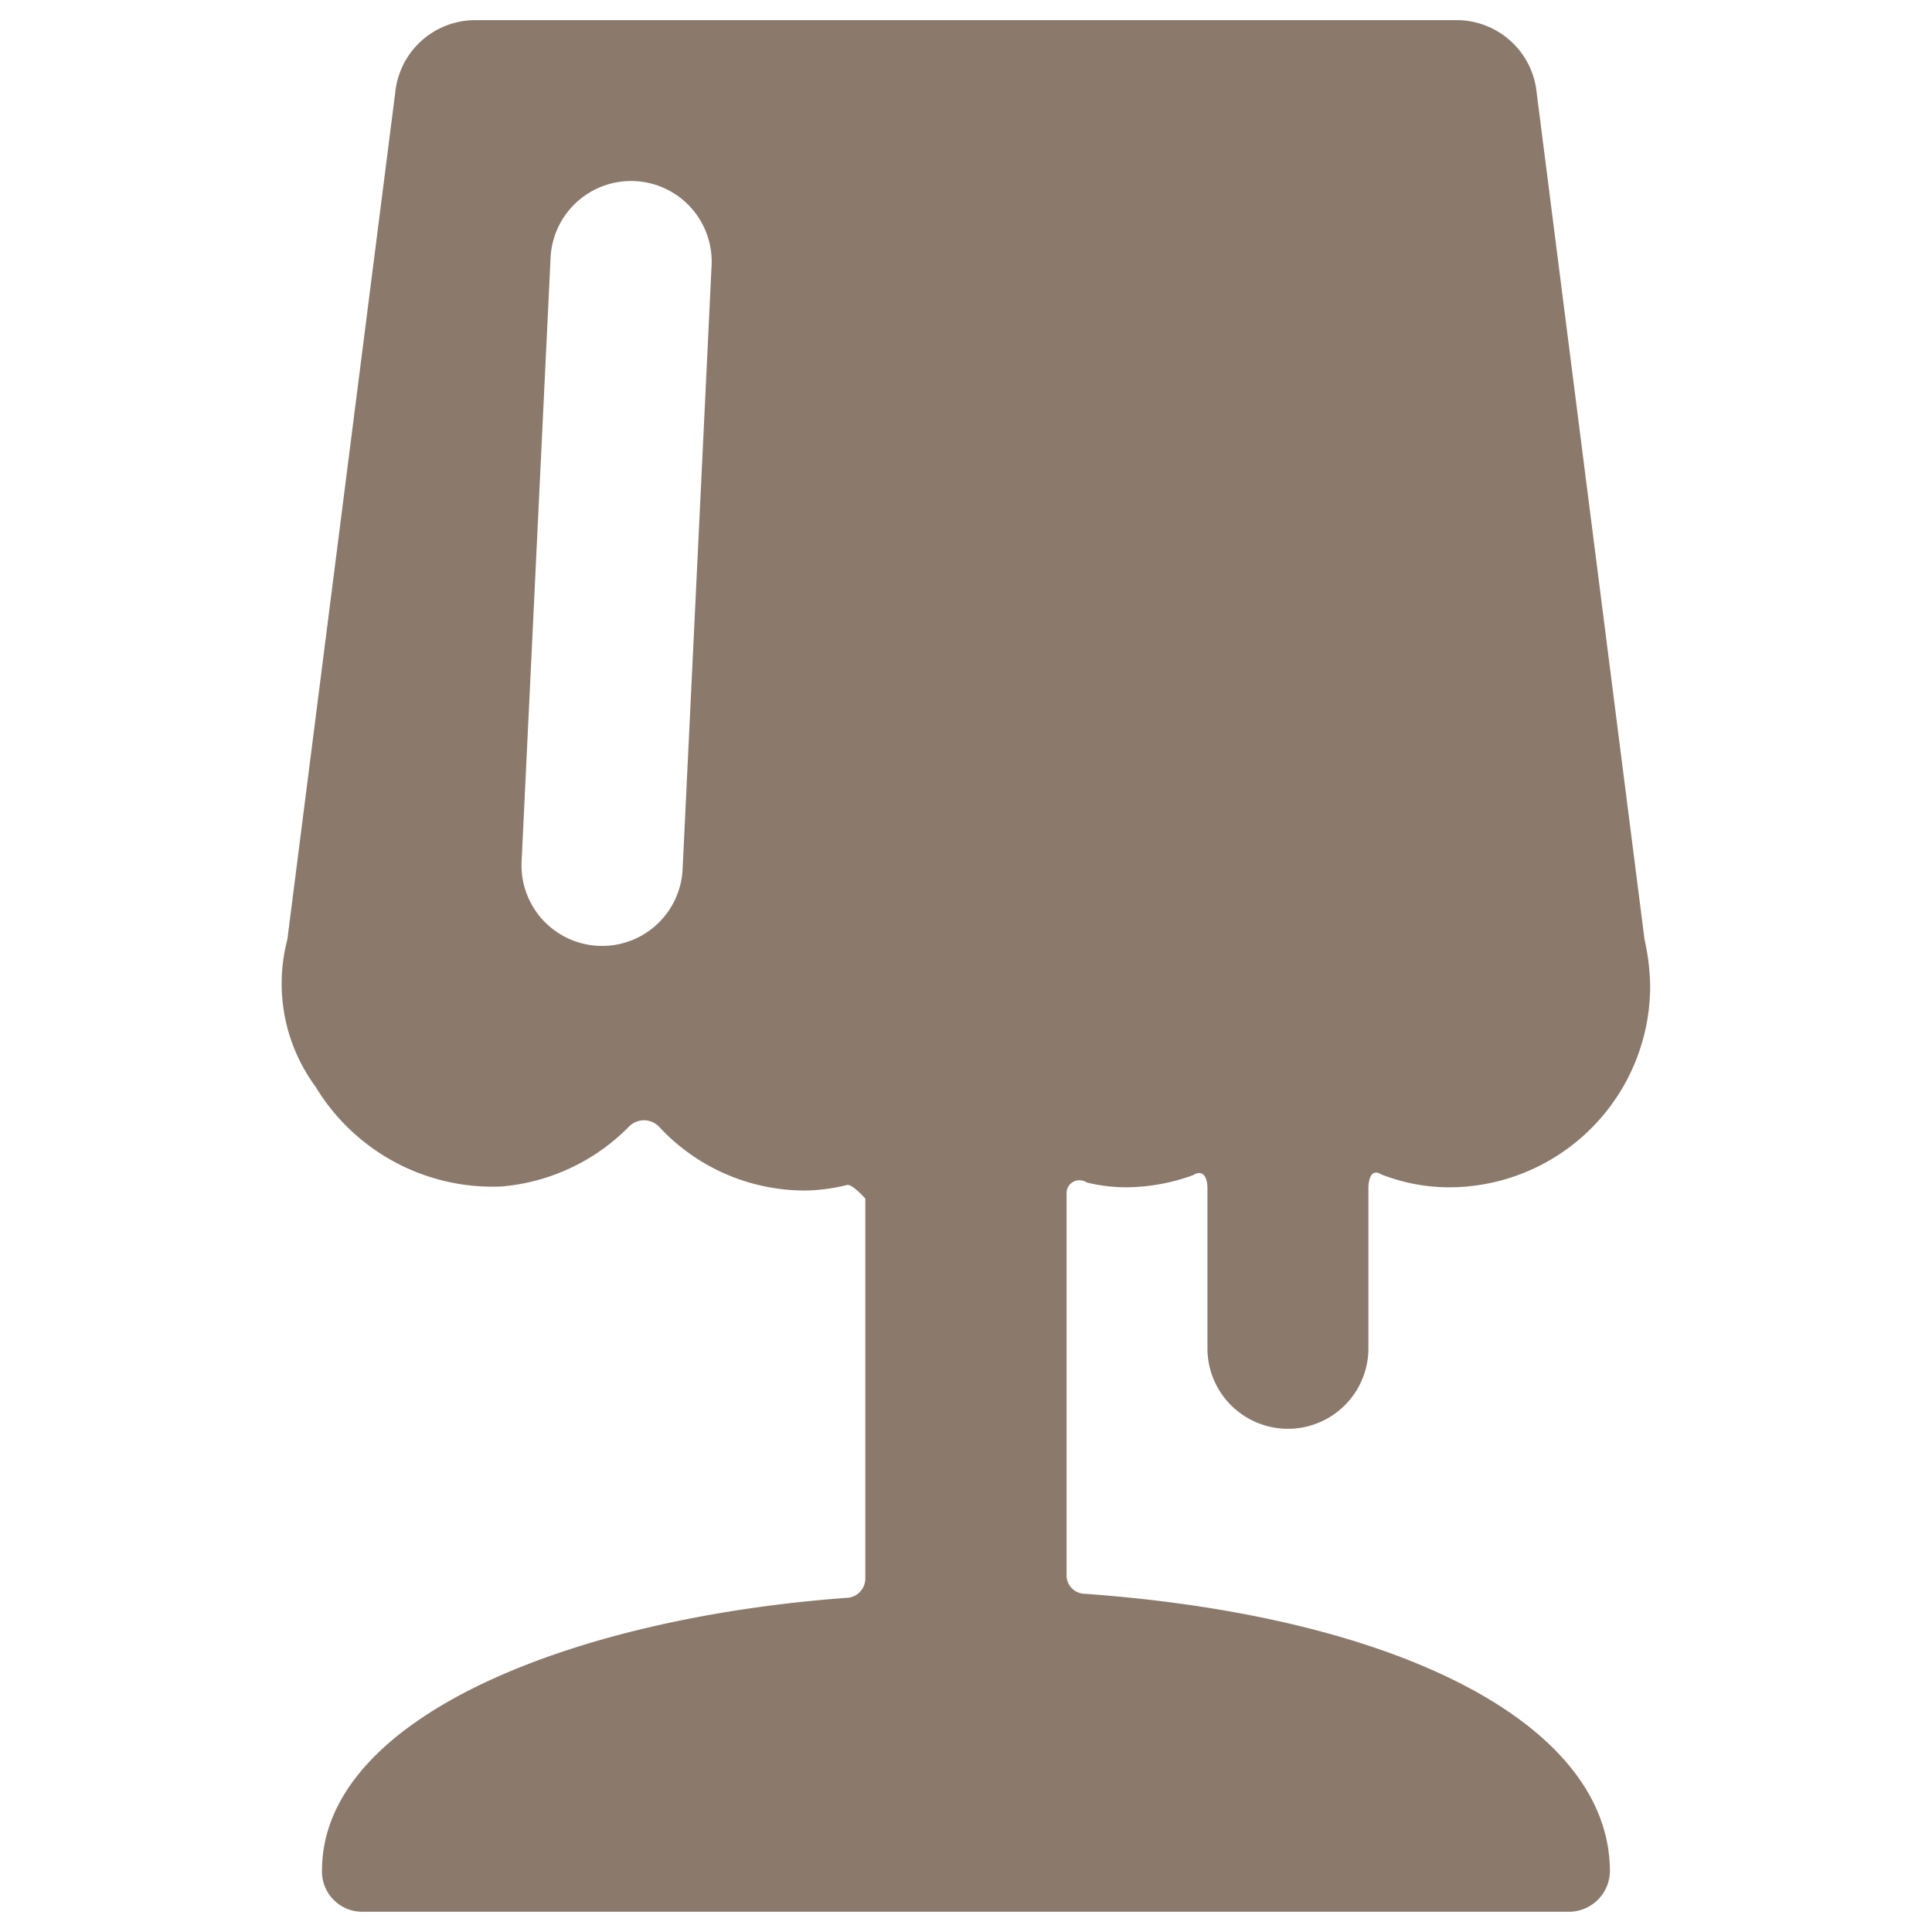
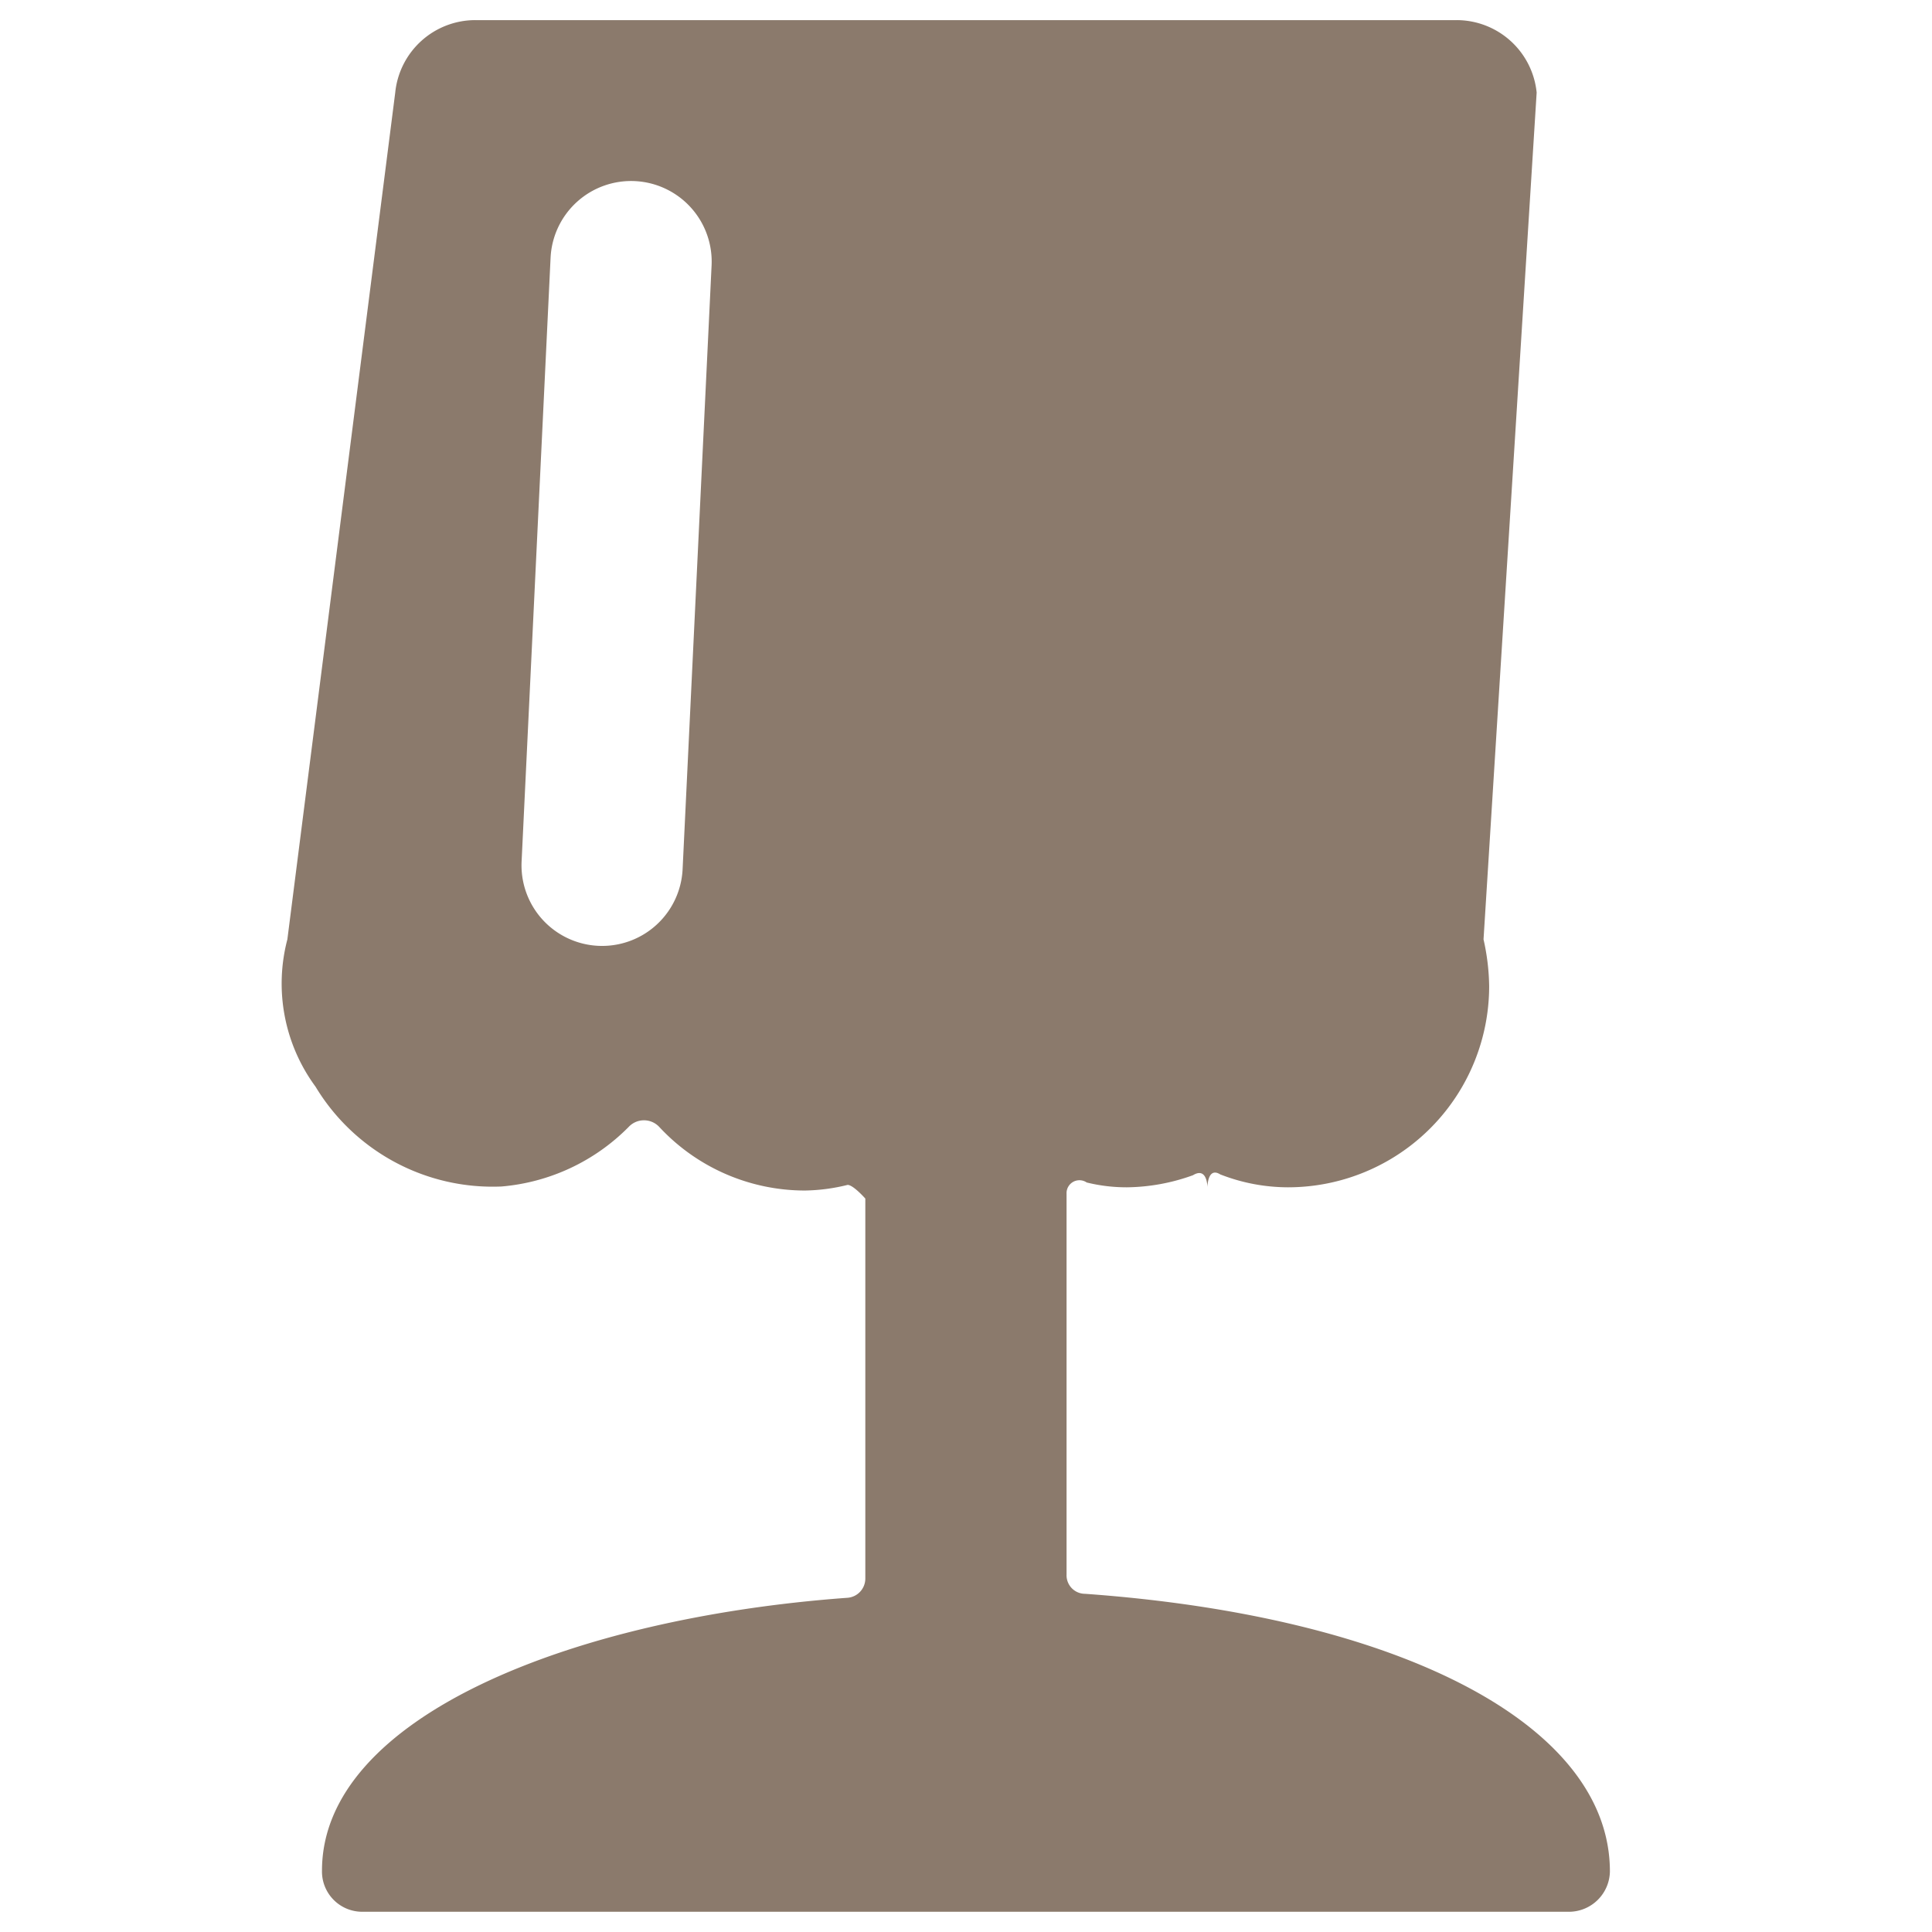
<svg xmlns="http://www.w3.org/2000/svg" viewBox="0 0 140 140" height="140" width="140">
  <g transform="matrix(5.833,0,0,5.833,0,0)">
-     <path d="M13.48,19.8a.23.23,0,0,1-.23-.24V14.83a.16.16,0,0,1,.25-.14,2.07,2.07,0,0,0,.5.06,2.48,2.48,0,0,0,.82-.15c.18-.11.18.15.18.15v2a1,1,0,0,0,2,0v-2s0-.26.16-.16a2.32,2.32,0,0,0,.84.16,2.5,2.5,0,0,0,2.5-2.5,2.79,2.79,0,0,0-.07-.58L19.09,1.15a1,1,0,0,0-1-.9H5.91a1,1,0,0,0-1,.9L3.57,11.67a2.16,2.16,0,0,0,.35,1.83,2.57,2.57,0,0,0,2.31,1.24A2.52,2.52,0,0,0,7.81,14a.26.26,0,0,1,.38,0,2.47,2.47,0,0,0,1.81.79,2.33,2.33,0,0,0,.53-.07c.07,0,.22.17.22.17v4.72a.24.24,0,0,1-.23.24C7.11,20.1,4,21.33,4,23.24a.5.5,0,0,0,.5.51h15a.51.51,0,0,0,.5-.5C20,21.42,17.38,20.08,13.48,19.8Zm-5-9a1,1,0,0,1-2-.1l.36-7.5a1,1,0,1,1,2,.1Z" style="fill: #8b7a6c" />
+     <path d="M13.48,19.8a.23.23,0,0,1-.23-.24V14.83a.16.16,0,0,1,.25-.14,2.07,2.07,0,0,0,.5.06,2.48,2.48,0,0,0,.82-.15c.18-.11.18.15.18.15v2v-2s0-.26.16-.16a2.32,2.32,0,0,0,.84.16,2.5,2.5,0,0,0,2.5-2.5,2.79,2.79,0,0,0-.07-.58L19.09,1.15a1,1,0,0,0-1-.9H5.91a1,1,0,0,0-1,.9L3.57,11.67a2.16,2.16,0,0,0,.35,1.83,2.57,2.57,0,0,0,2.31,1.24A2.52,2.52,0,0,0,7.81,14a.26.26,0,0,1,.38,0,2.47,2.47,0,0,0,1.81.79,2.33,2.33,0,0,0,.53-.07c.07,0,.22.17.22.17v4.72a.24.24,0,0,1-.23.24C7.11,20.1,4,21.33,4,23.24a.5.5,0,0,0,.5.51h15a.51.51,0,0,0,.5-.5C20,21.42,17.38,20.08,13.48,19.8Zm-5-9a1,1,0,0,1-2-.1l.36-7.5a1,1,0,1,1,2,.1Z" style="fill: #8b7a6c" />
  </g>
</svg>